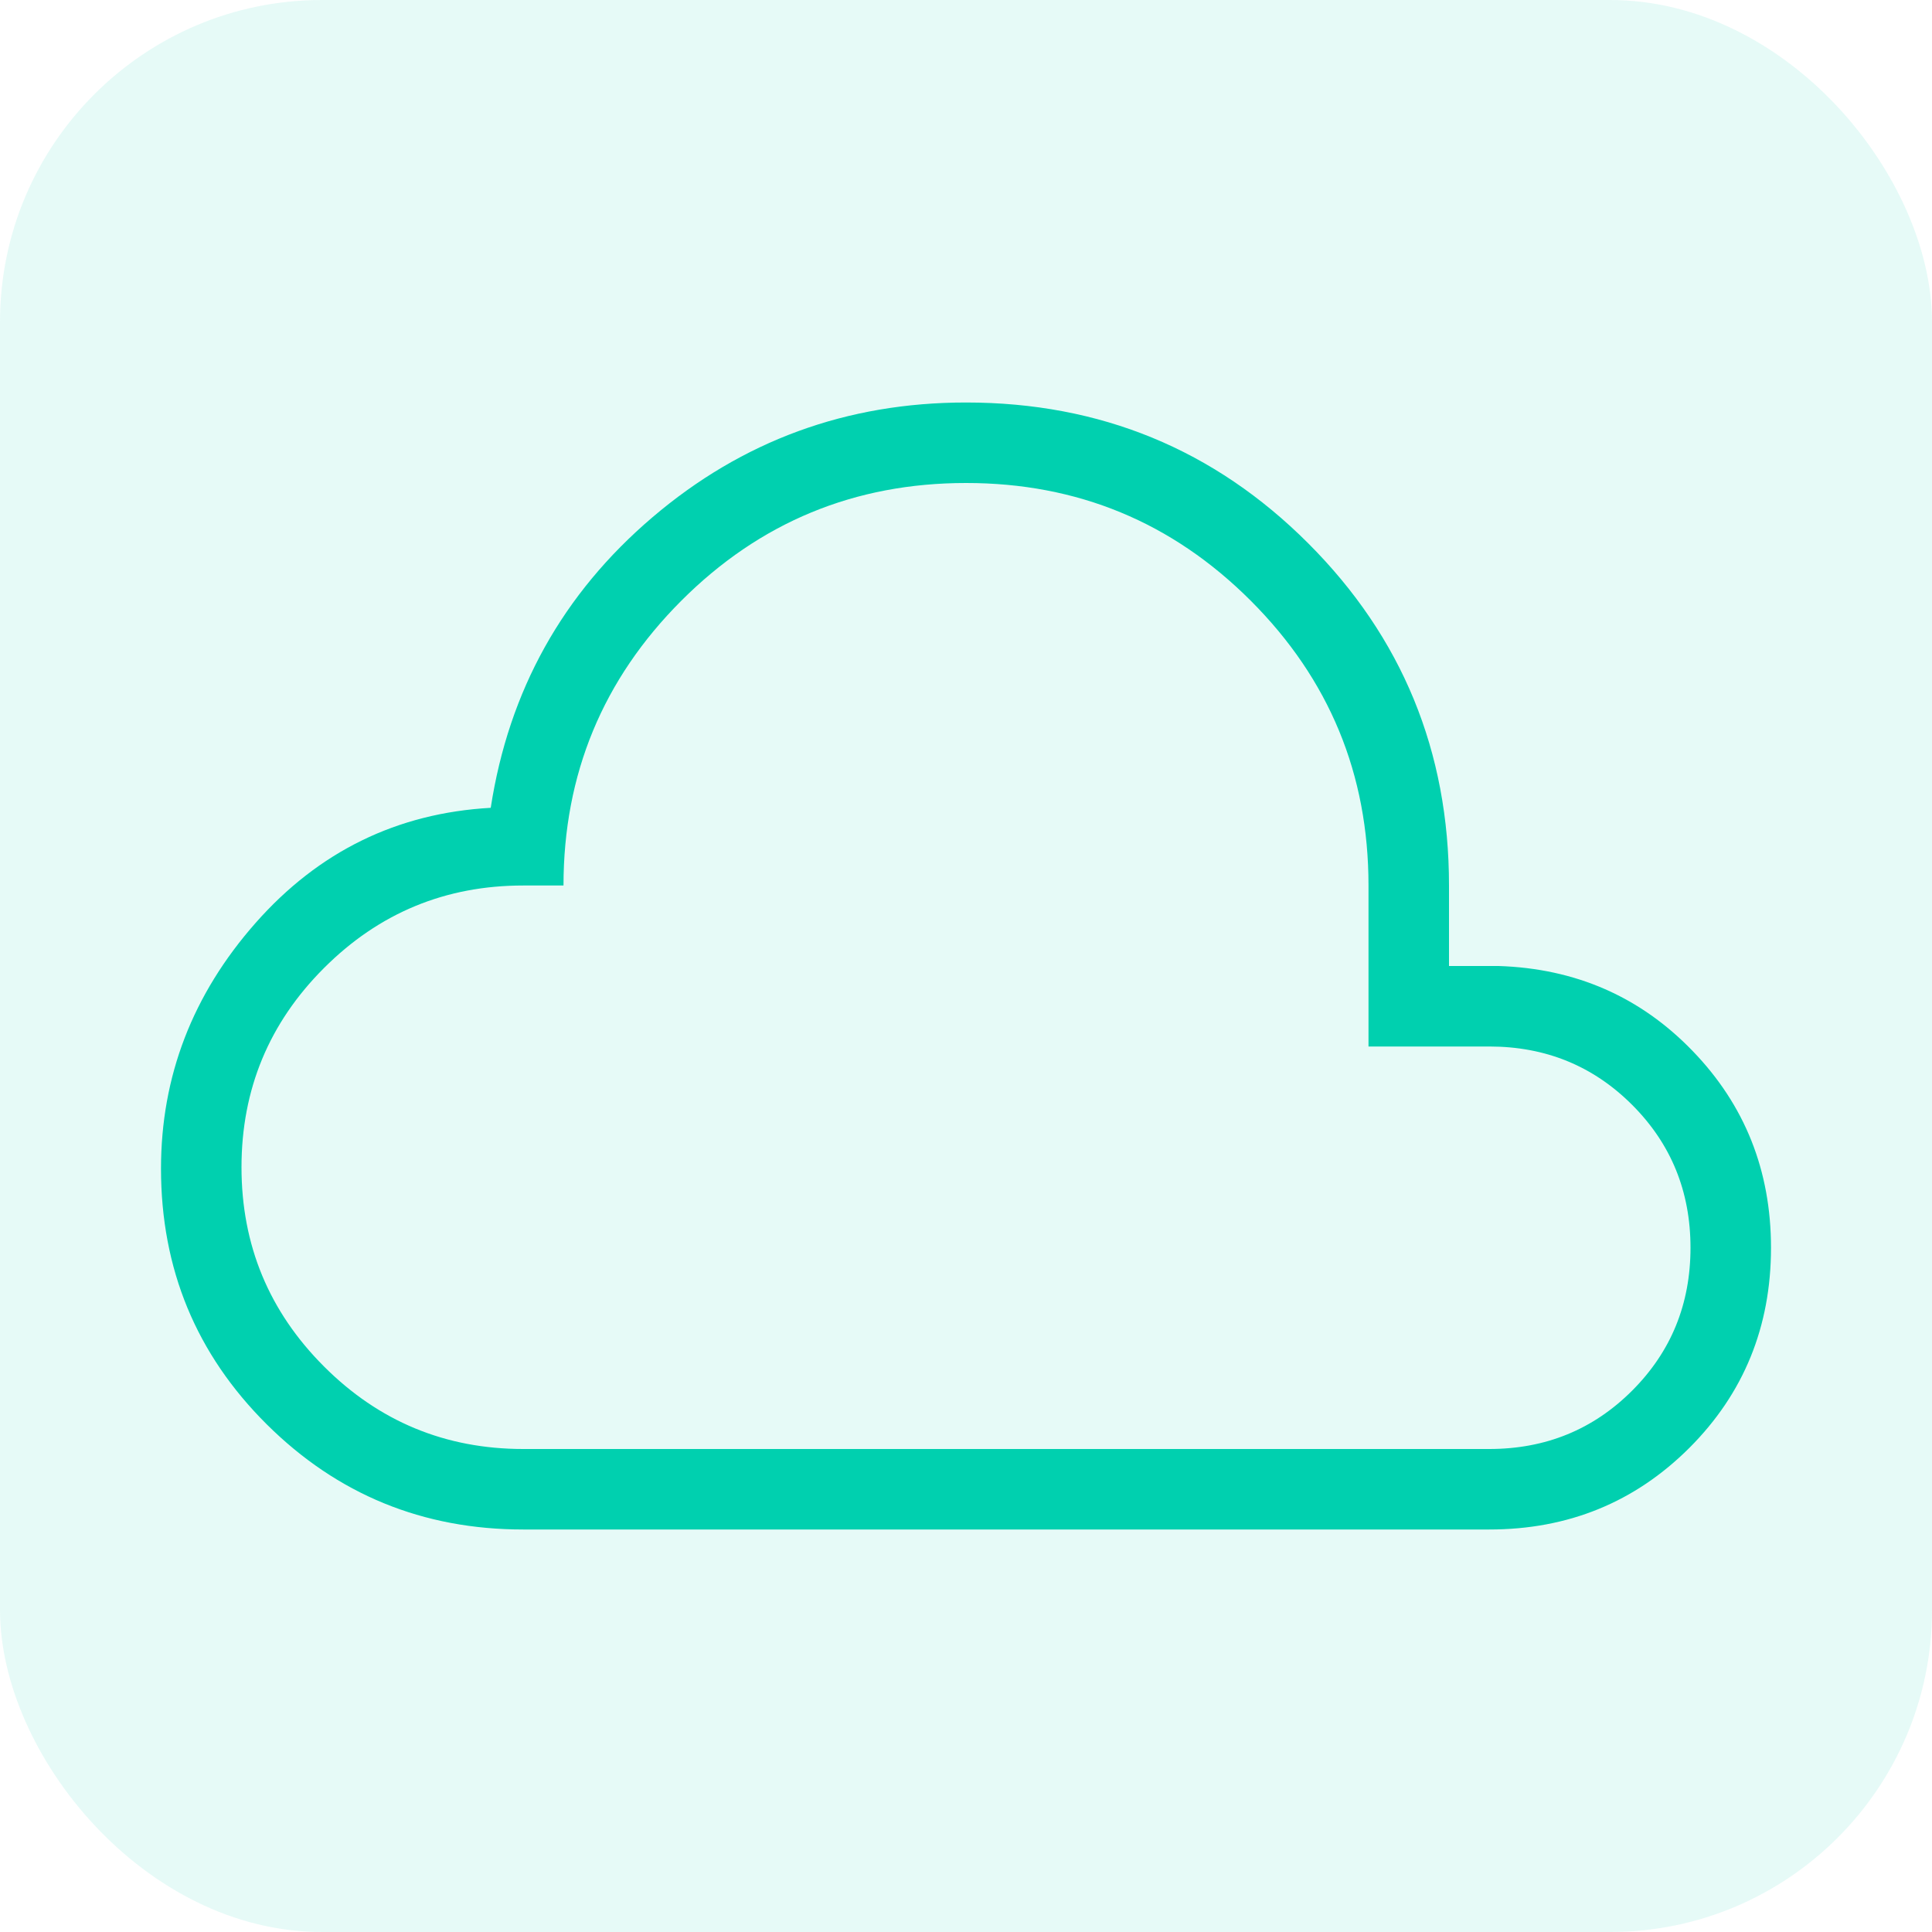
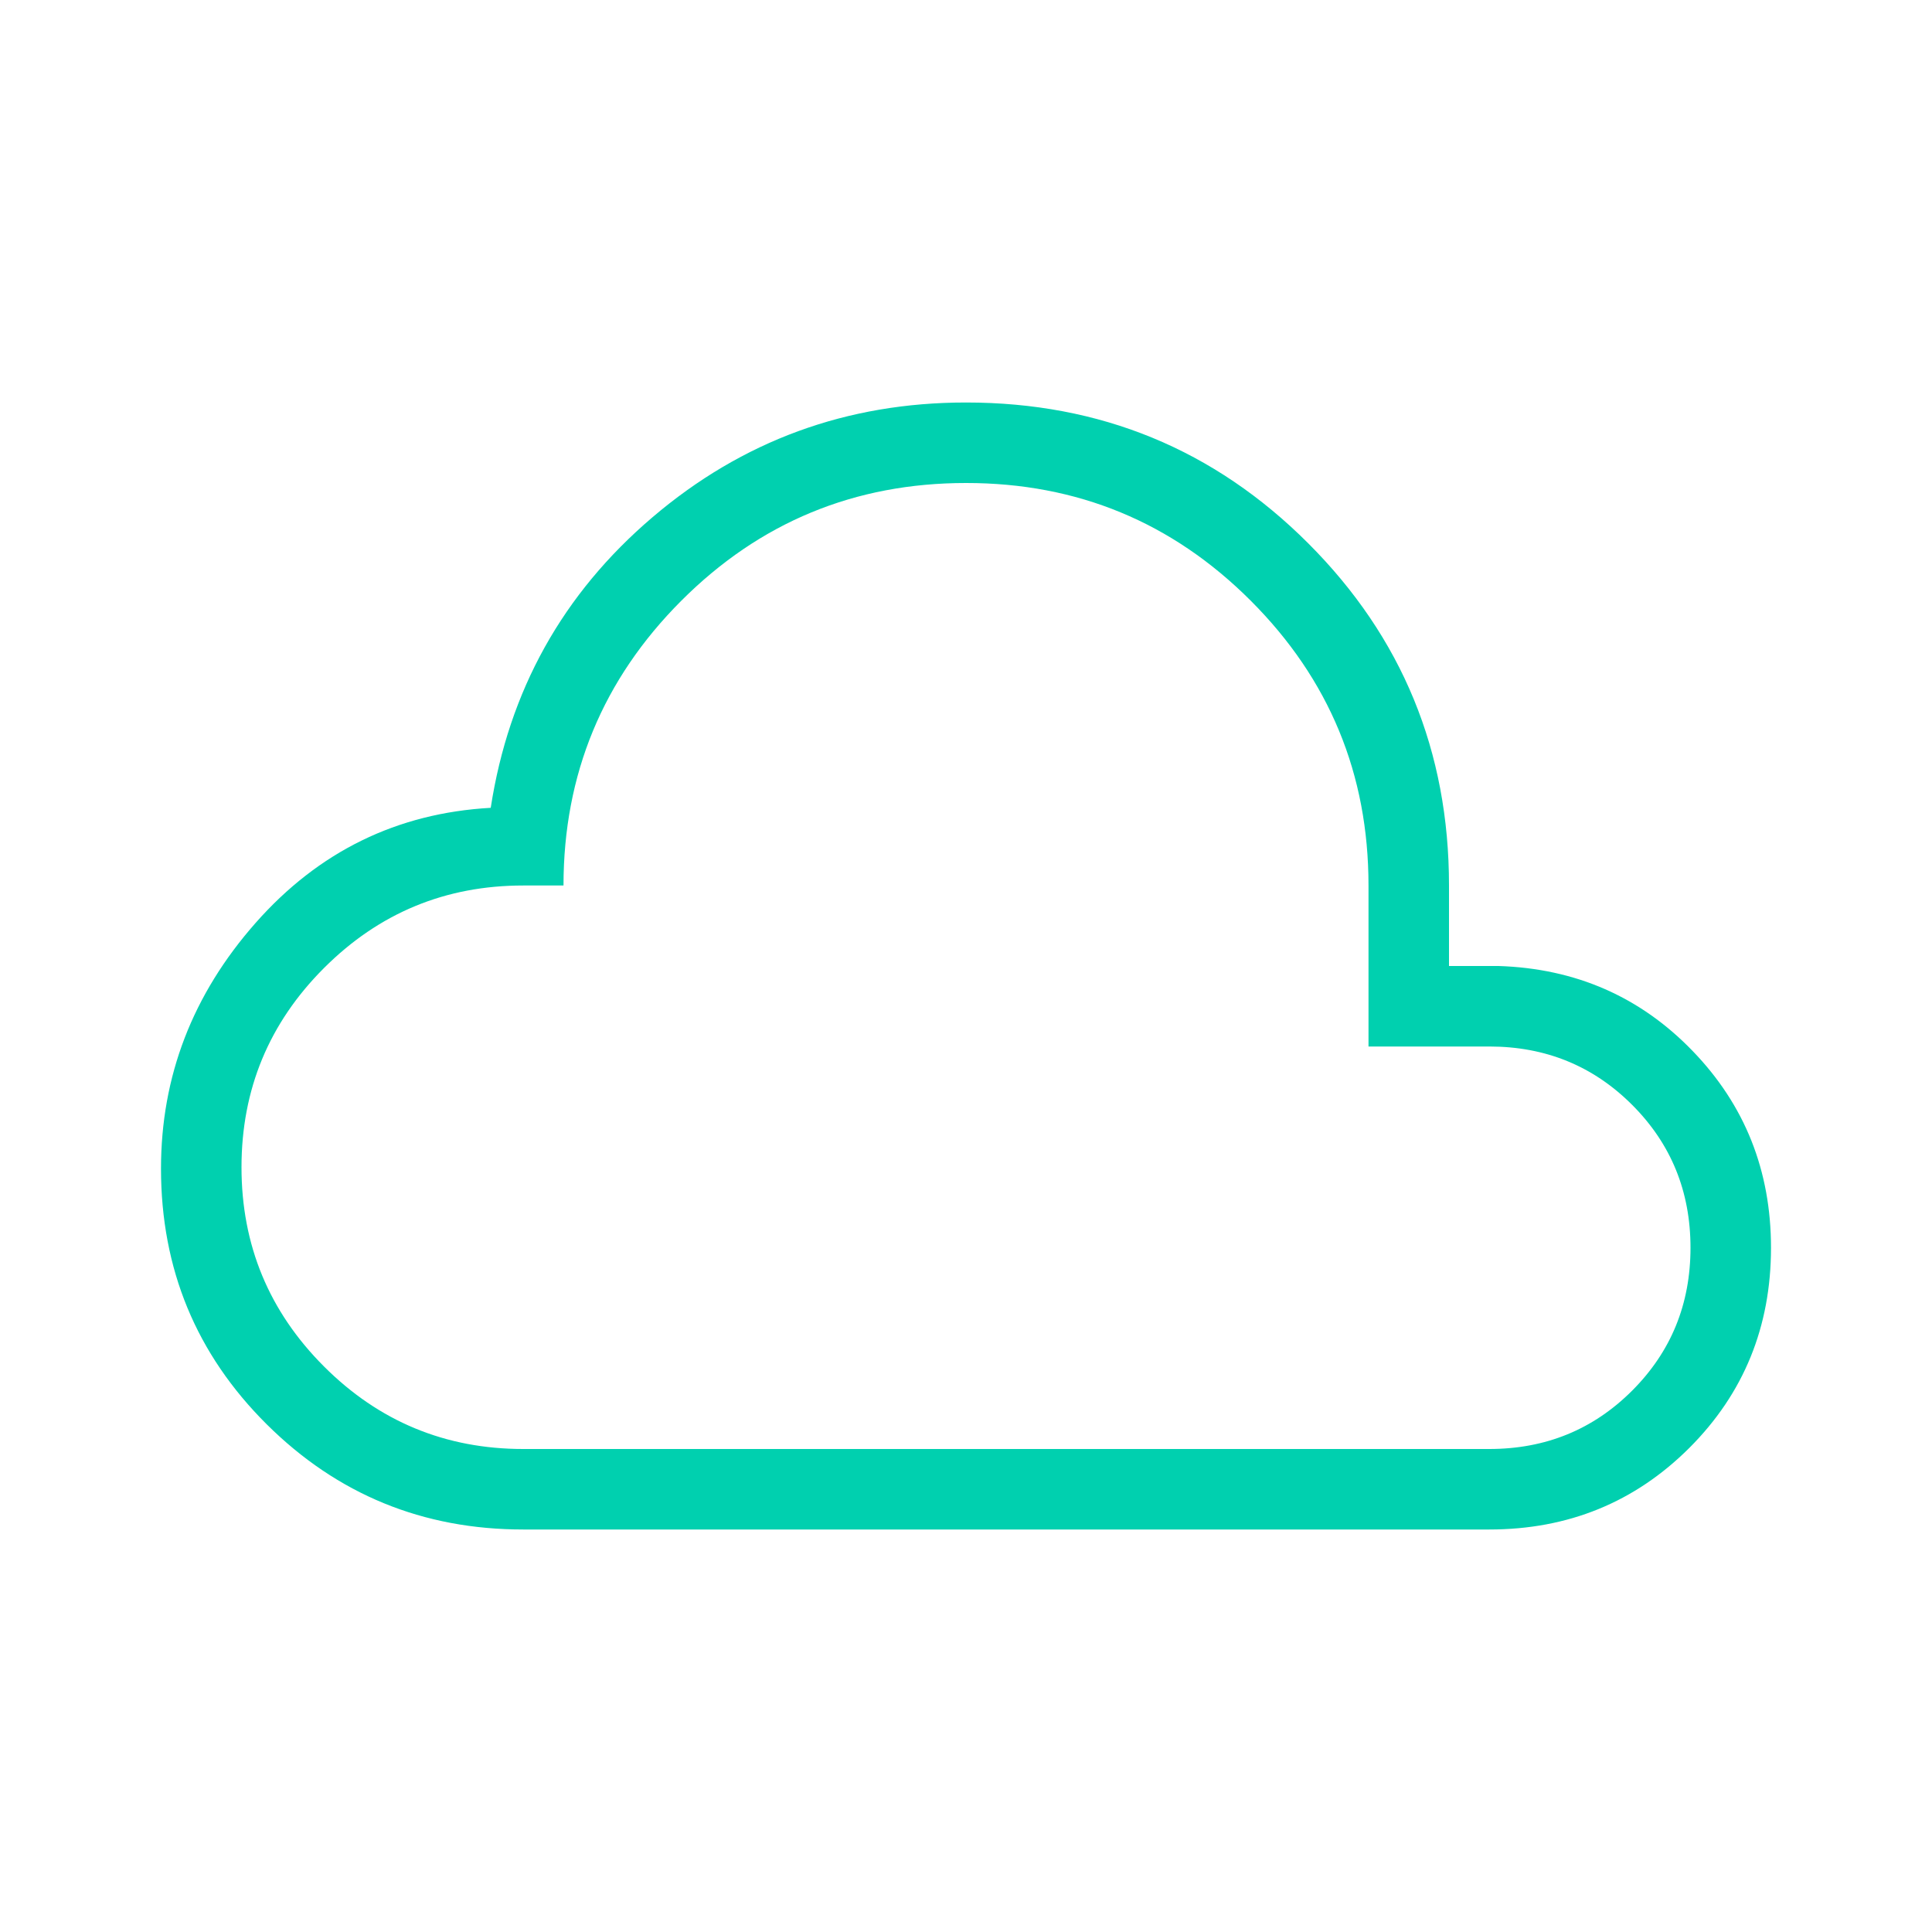
<svg xmlns="http://www.w3.org/2000/svg" width="48" height="48" viewBox="0 0 48 48" fill="none">
-   <rect width="48" height="48" rx="8" fill="#00D0AF" fill-opacity="0.1" />
  <path d="M13 38C10.505 38 8.381 37.129 6.628 35.388C4.876 33.647 4 31.529 4 29.034C4 26.742 4.783 24.707 6.35 22.93C7.917 21.154 9.864 20.201 12.192 20.07C12.641 17.157 13.981 14.75 16.212 12.85C18.443 10.95 21.039 10 24 10C27.336 10 30.17 11.166 32.502 13.498C34.834 15.831 36 18.665 36 22V24H37.23C39.146 24.061 40.753 24.765 42.052 26.11C43.351 27.454 44 29.084 44 31C44 32.961 43.324 34.619 41.972 35.972C40.617 37.324 38.96 38 37 38H13ZM13 36H37C38.4 36 39.583 35.517 40.55 34.55C41.517 33.583 42 32.4 42 31C42 29.6 41.517 28.417 40.55 27.45C39.583 26.483 38.4 26 37 26H34V22C34 19.233 33.025 16.875 31.074 14.924C29.123 12.973 26.765 11.999 24 12C21.233 12 18.875 12.975 16.926 14.926C14.977 16.877 14.001 19.235 14 22H13C11.067 22 9.417 22.683 8.05 24.05C6.683 25.417 6 27.067 6 29C6 30.933 6.683 32.583 8.05 33.95C9.417 35.317 11.067 36 13 36Z" fill="#00D0AF" />
</svg>